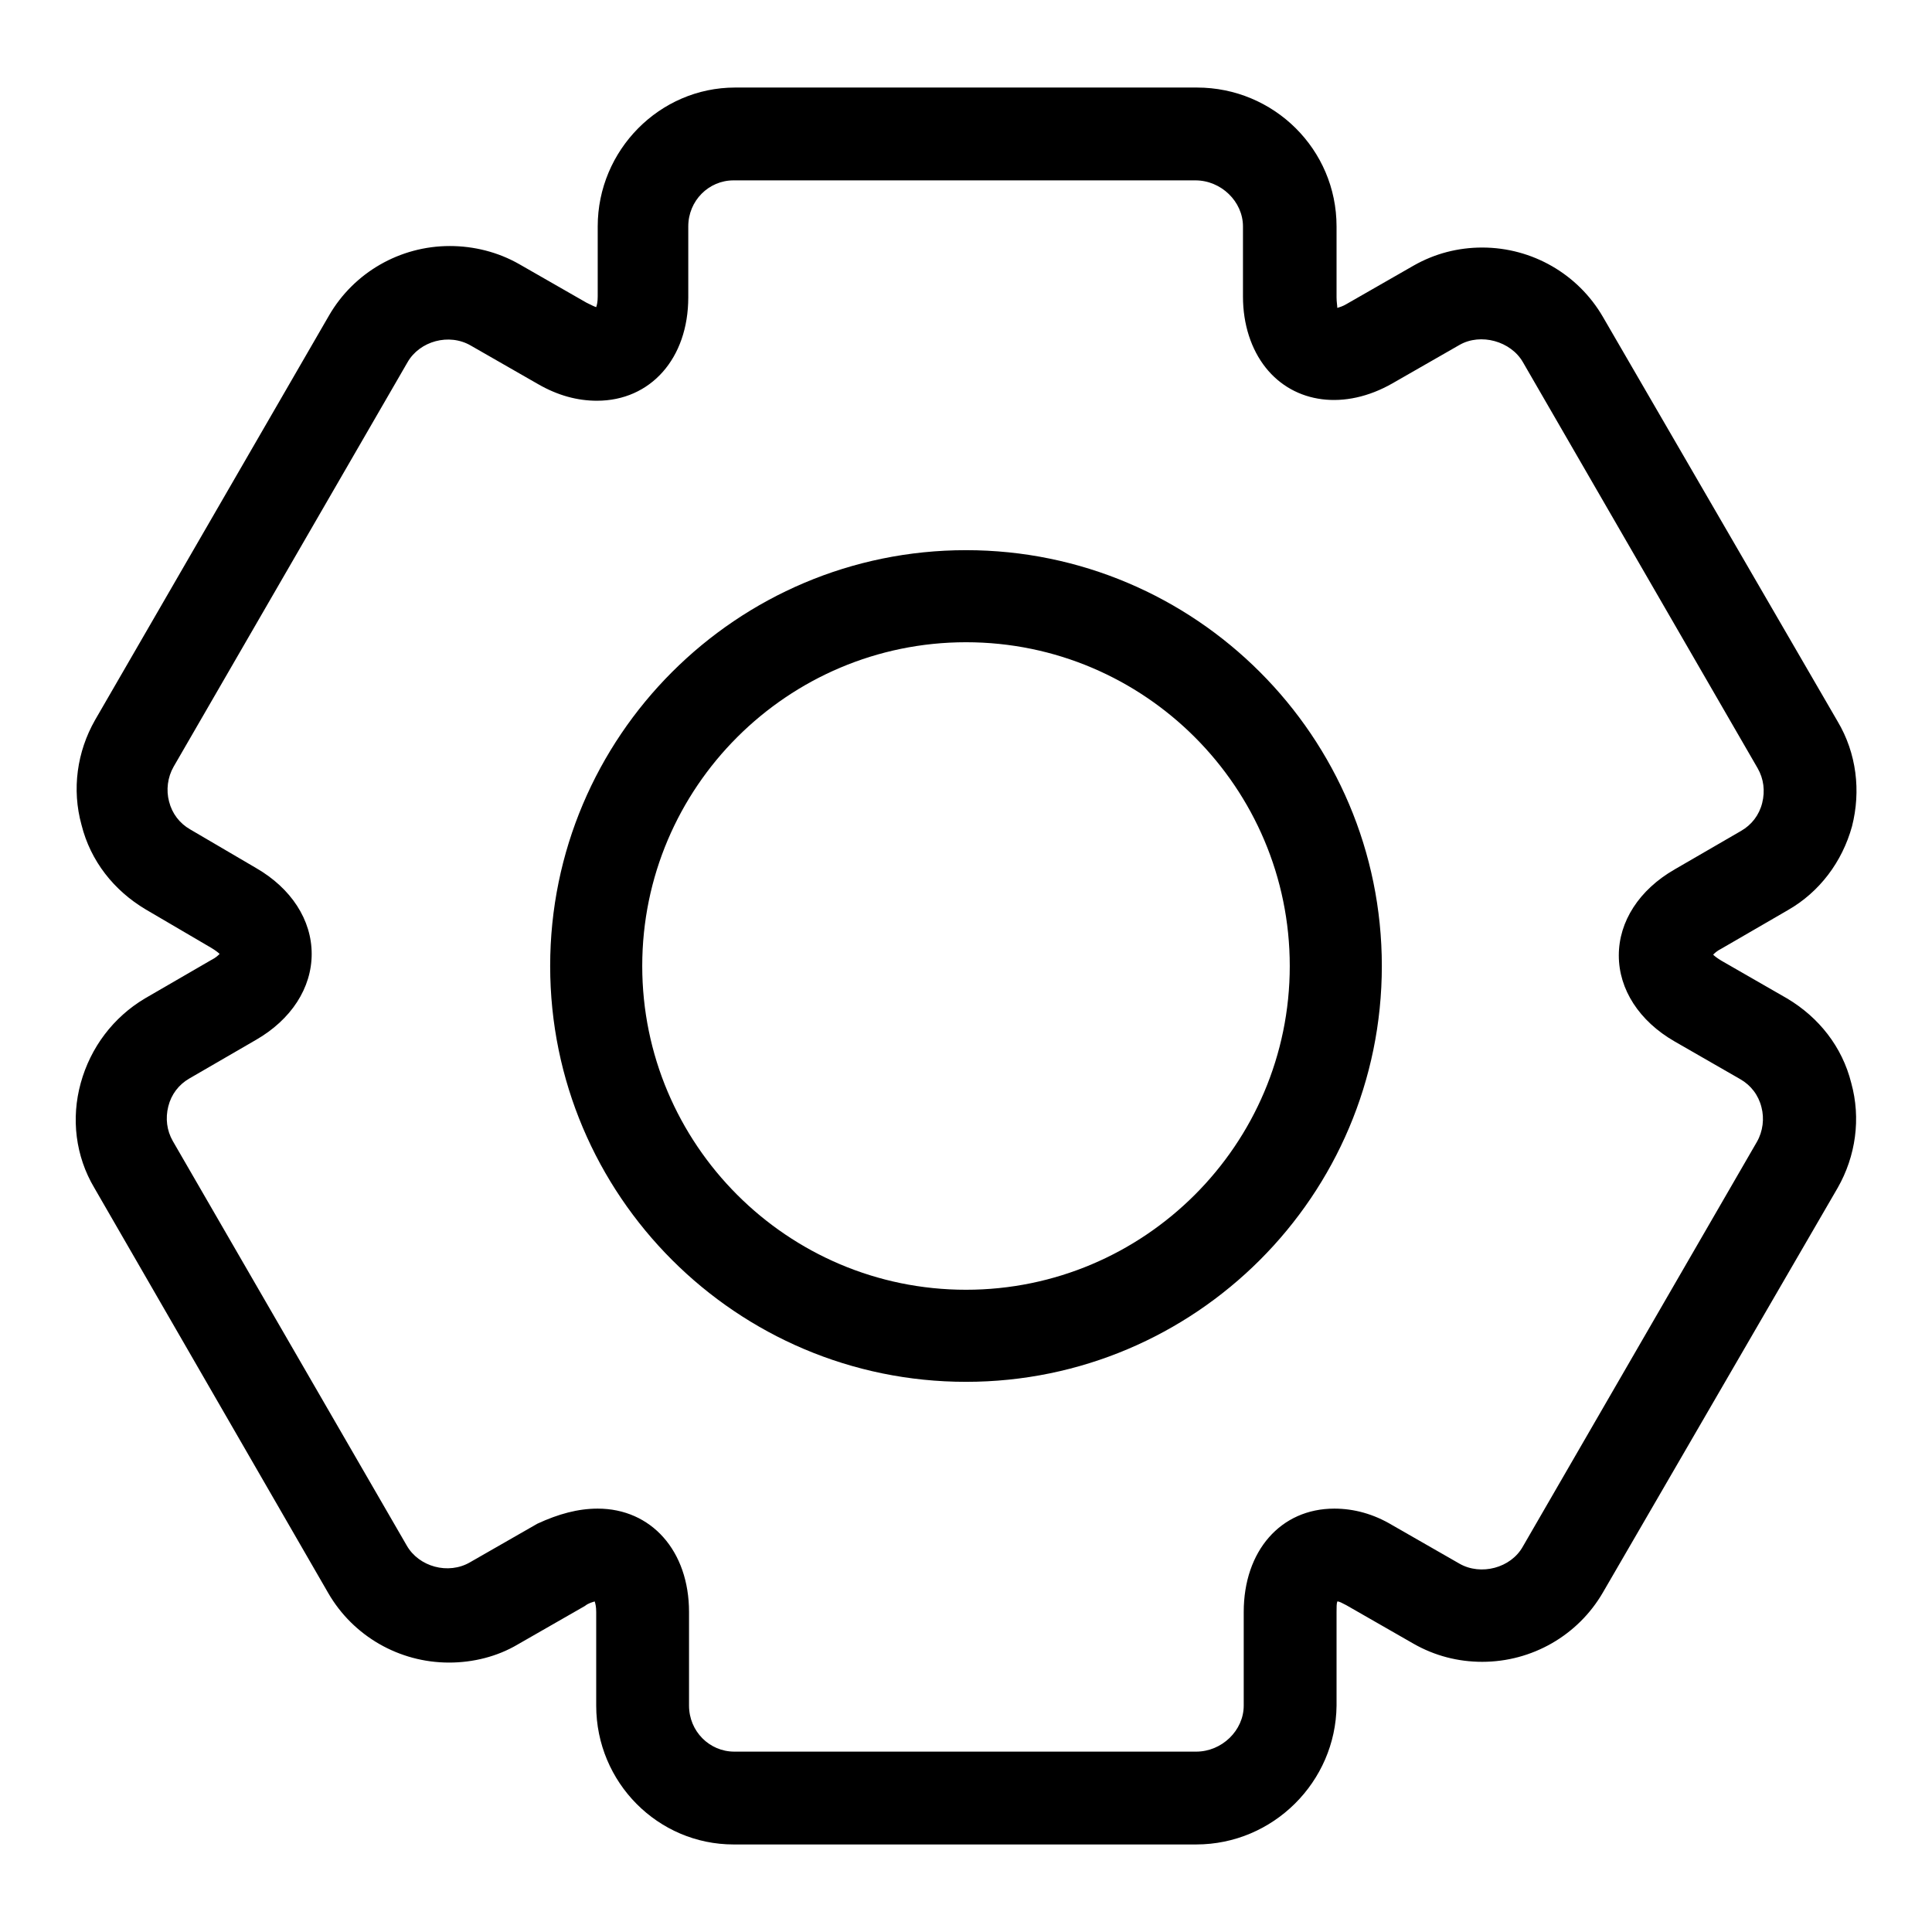
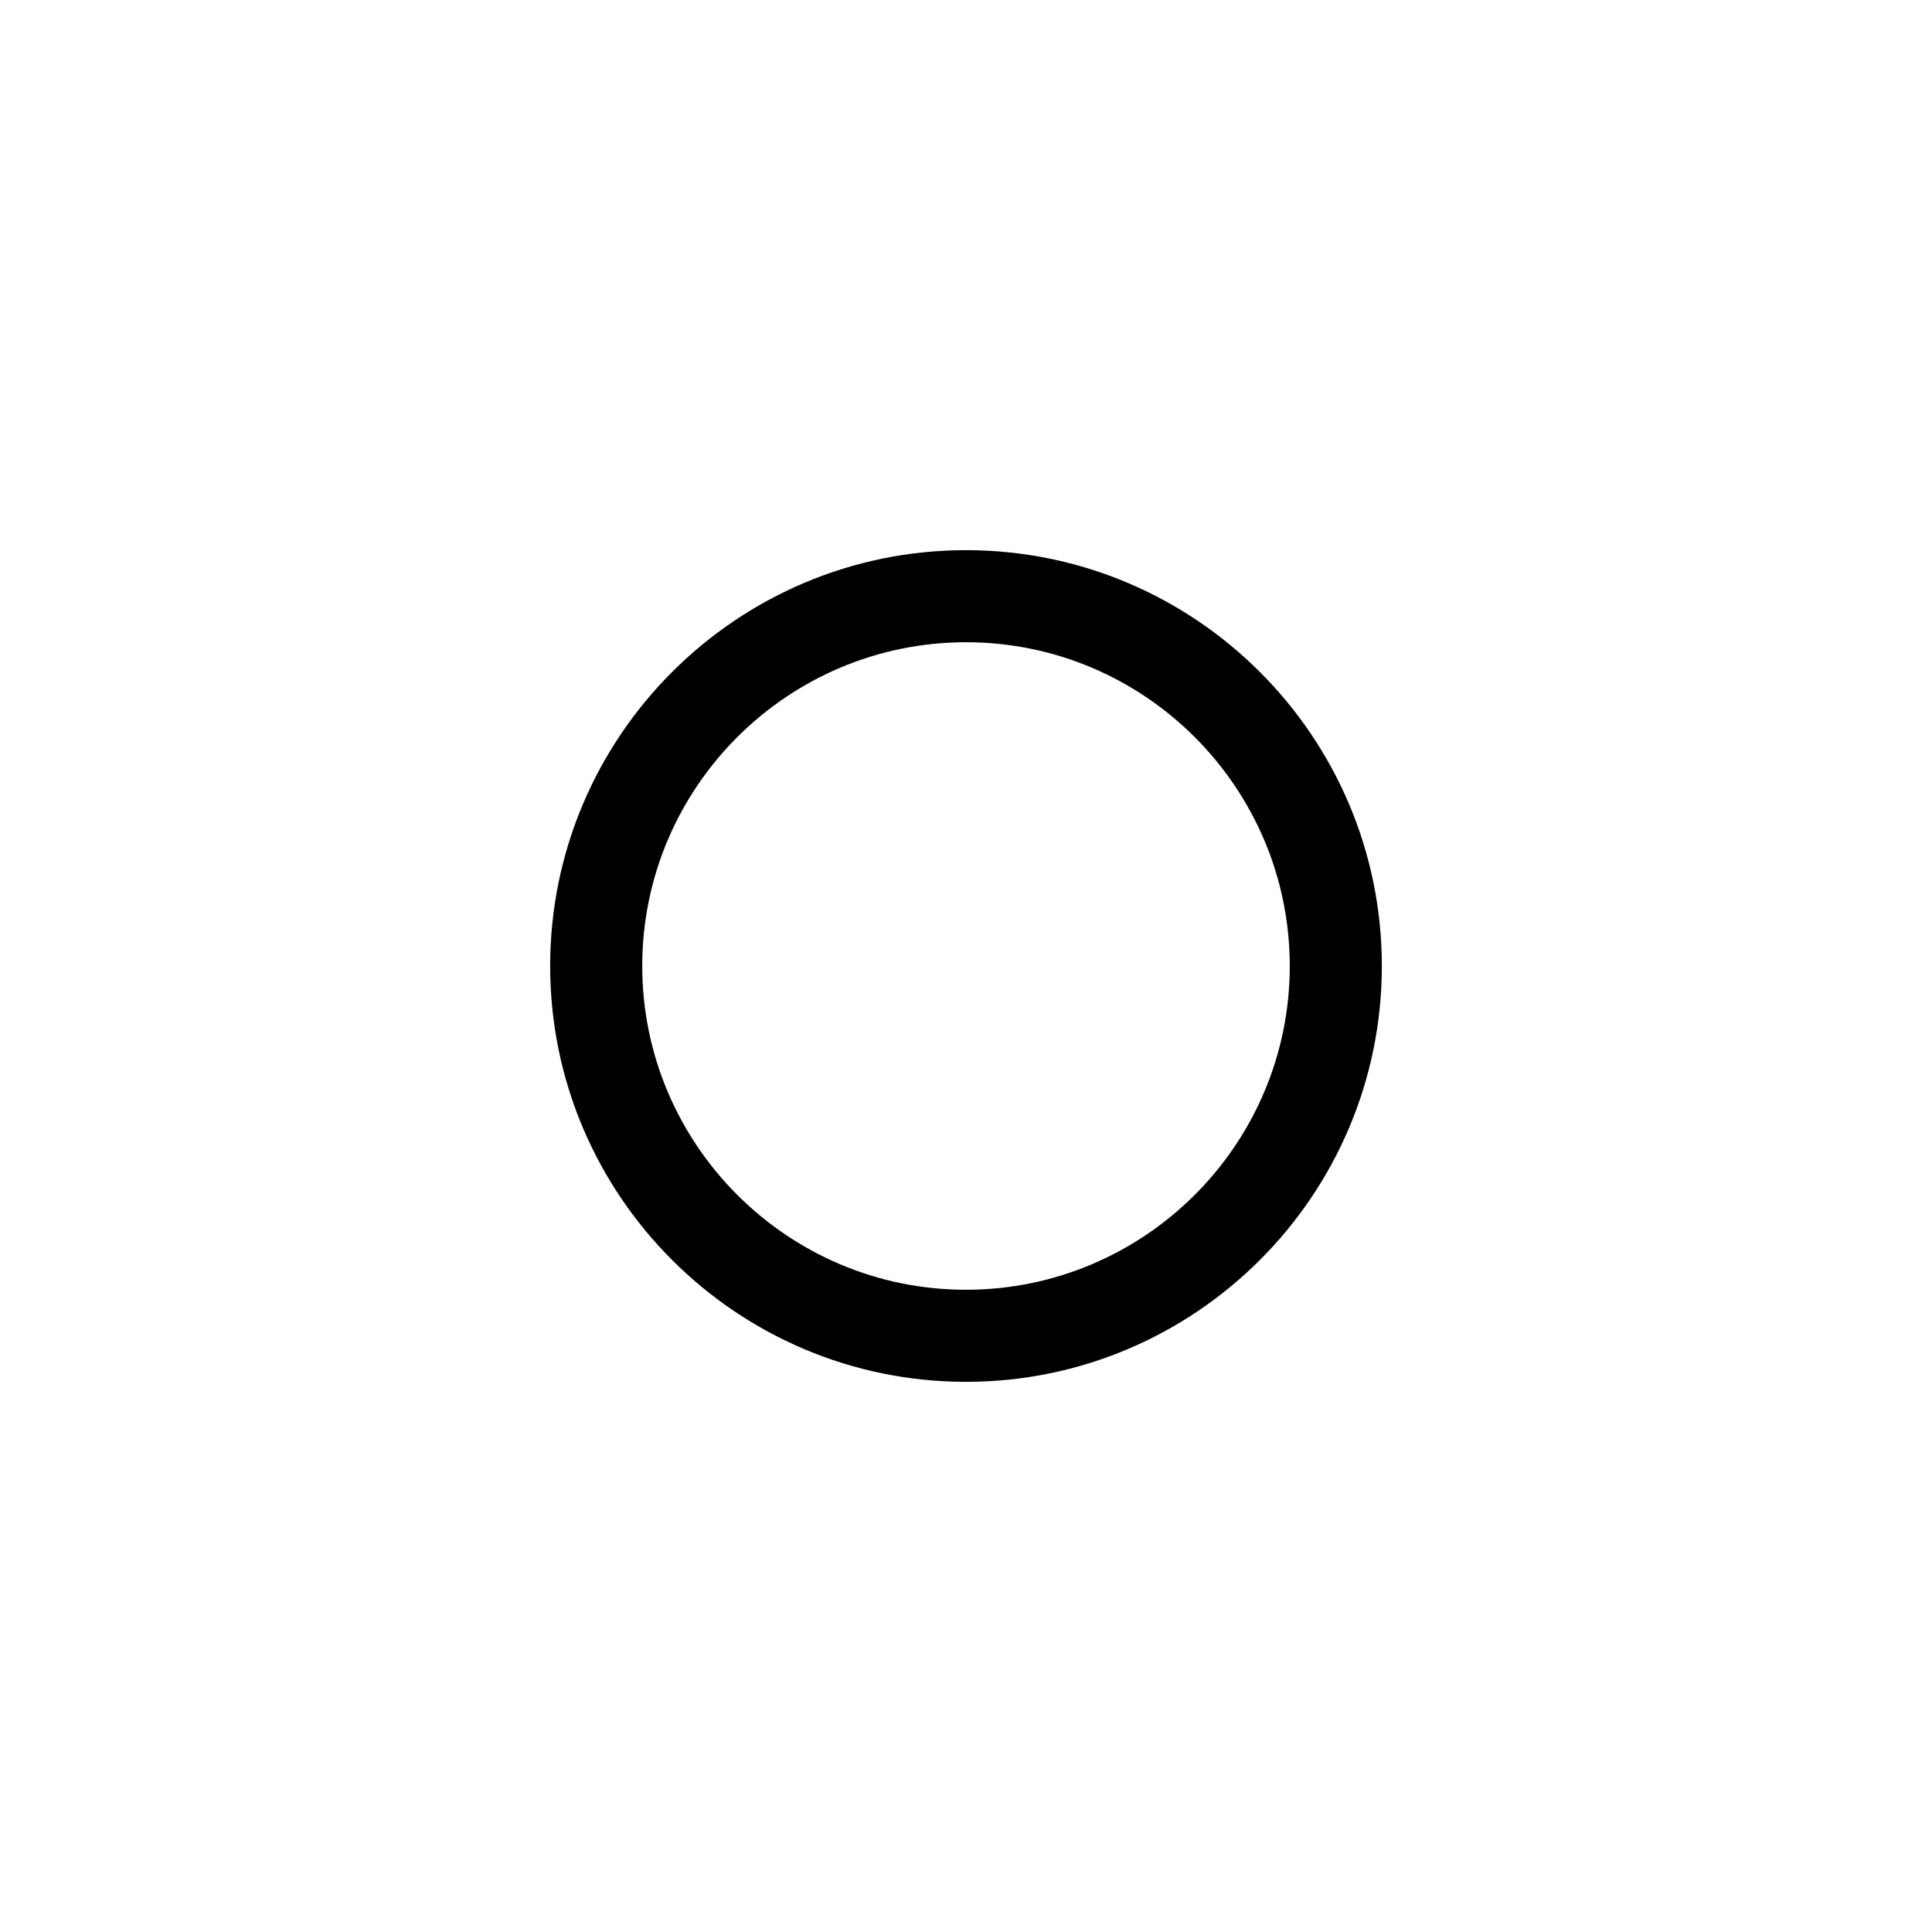
<svg xmlns="http://www.w3.org/2000/svg" version="1.1" x="0px" y="0px" viewBox="0 0 256 256" enable-background="new 0 0 256 256" xml:space="preserve">
  <g>
    <g>
-       <path fill="#000000" d="M158.5,244.4H97.2c-10,0-18.2-8.2-18.2-18.4v-12.4c0-0.7-0.1-1.1-0.2-1.4c-0.3,0.1-0.8,0.2-1.3,0.6l-8.9,5.1c-2.7,1.6-5.9,2.4-9.1,2.4c-6.6,0-12.7-3.5-16-9.2l-31-53.7c-2.5-4.2-3.1-9.2-1.8-13.9s4.3-8.7,8.5-11.2l8.8-5.1c0.6-0.3,0.9-0.6,1.1-0.8c-0.2-0.2-0.6-0.5-1.1-0.8l-8.7-5.1c-4.2-2.5-7.3-6.4-8.5-11.2c-1.3-4.7-0.6-9.7,1.8-13.9l31-53.6c3.3-5.7,9.4-9.2,16-9.2c3.2,0,6.4,0.8,9.2,2.4l8.9,5.1c0.6,0.3,1,0.5,1.3,0.6c0.1-0.3,0.2-0.7,0.2-1.4V30c0-10.1,8.2-18.4,18.2-18.4h61.2c10.2,0,18.5,8.2,18.5,18.4v9.4c0,0.6,0.1,1.1,0.1,1.4c0.3-0.1,0.7-0.2,1.2-0.5l8.9-5.1c2.8-1.6,5.9-2.4,9.1-2.4c6.6,0,12.7,3.5,16,9.2l31.1,53.6c2.5,4.2,3.1,9.2,1.9,13.9c-1.3,4.7-4.3,8.7-8.5,11.1l-8.8,5.1c-0.6,0.3-0.9,0.6-1.1,0.8c0.2,0.2,0.6,0.5,1.1,0.8l8.7,5c4.2,2.5,7.3,6.4,8.5,11.2c1.3,4.7,0.6,9.7-1.8,13.9l-31.1,53.6c-3.3,5.7-9.4,9.2-16,9.2l0,0c-3.2,0-6.3-0.8-9.1-2.4l-8.9-5.1c-0.6-0.3-0.9-0.5-1.2-0.5c-0.1,0.3-0.1,0.7-0.1,1.4V226C177,236.1,168.7,244.4,158.5,244.4z M79.2,199.9c7.1,0,12.1,5.6,12.1,13.7V226c0,3.4,2.7,6.1,6,6.1h61.2c3.4,0,6.3-2.8,6.3-6.1v-12.4c0-8.1,4.9-13.7,12-13.7c2.6,0,5.2,0.7,7.7,2.2l8.9,5.1c2.8,1.6,6.8,0.6,8.4-2.3l31-53.6c0.8-1.4,1-3.1,0.6-4.6c-0.4-1.6-1.4-2.9-2.8-3.7l-8.7-5c-4.7-2.7-7.4-6.9-7.4-11.4s2.7-8.7,7.4-11.4l8.8-5.1c1.4-0.8,2.4-2.1,2.8-3.7c0.4-1.6,0.2-3.2-0.6-4.6L201.8,48c-1.6-2.8-5.6-3.9-8.4-2.3l-8.9,5.1c-6.3,3.6-13,2.7-16.8-2.1c-1.9-2.4-3-5.7-3-9.4V30c0-3.3-2.9-6.1-6.3-6.1H97.2c-3.3,0-6,2.7-6,6.1v9.4c0,8.1-5,13.7-12.1,13.7c-2.6,0-5.2-0.7-7.8-2.2l-8.9-5.1c-2.9-1.7-6.8-0.6-8.4,2.2l-31,53.6c-0.8,1.4-1,3.1-0.6,4.6c0.4,1.6,1.4,2.9,2.8,3.7l8.7,5.1c4.7,2.7,7.4,6.9,7.4,11.4c0,4.5-2.7,8.7-7.4,11.4l-8.8,5.1c-1.4,0.8-2.4,2.1-2.8,3.7c-0.4,1.6-0.2,3.2,0.6,4.6l31,53.6c1.6,2.8,5.5,3.9,8.4,2.2l8.9-5.1C74,200.6,76.6,199.9,79.2,199.9z" />
      <path fill="#000000" d="M128,183.1c-30.4,0-55.1-24.7-55.1-55.1c0-30.4,24.7-55.1,55.1-55.1c30.4,0,55.1,24.7,55.1,55.1C183.1,158.4,158.4,183.1,128,183.1z M128,85.1c-23.6,0-42.9,19.2-42.9,42.9c0,23.6,19.2,42.9,42.9,42.9c23.6,0,42.9-19.2,42.9-42.9C170.9,104.4,151.7,85.1,128,85.1z" />
    </g>
  </g>
</svg>